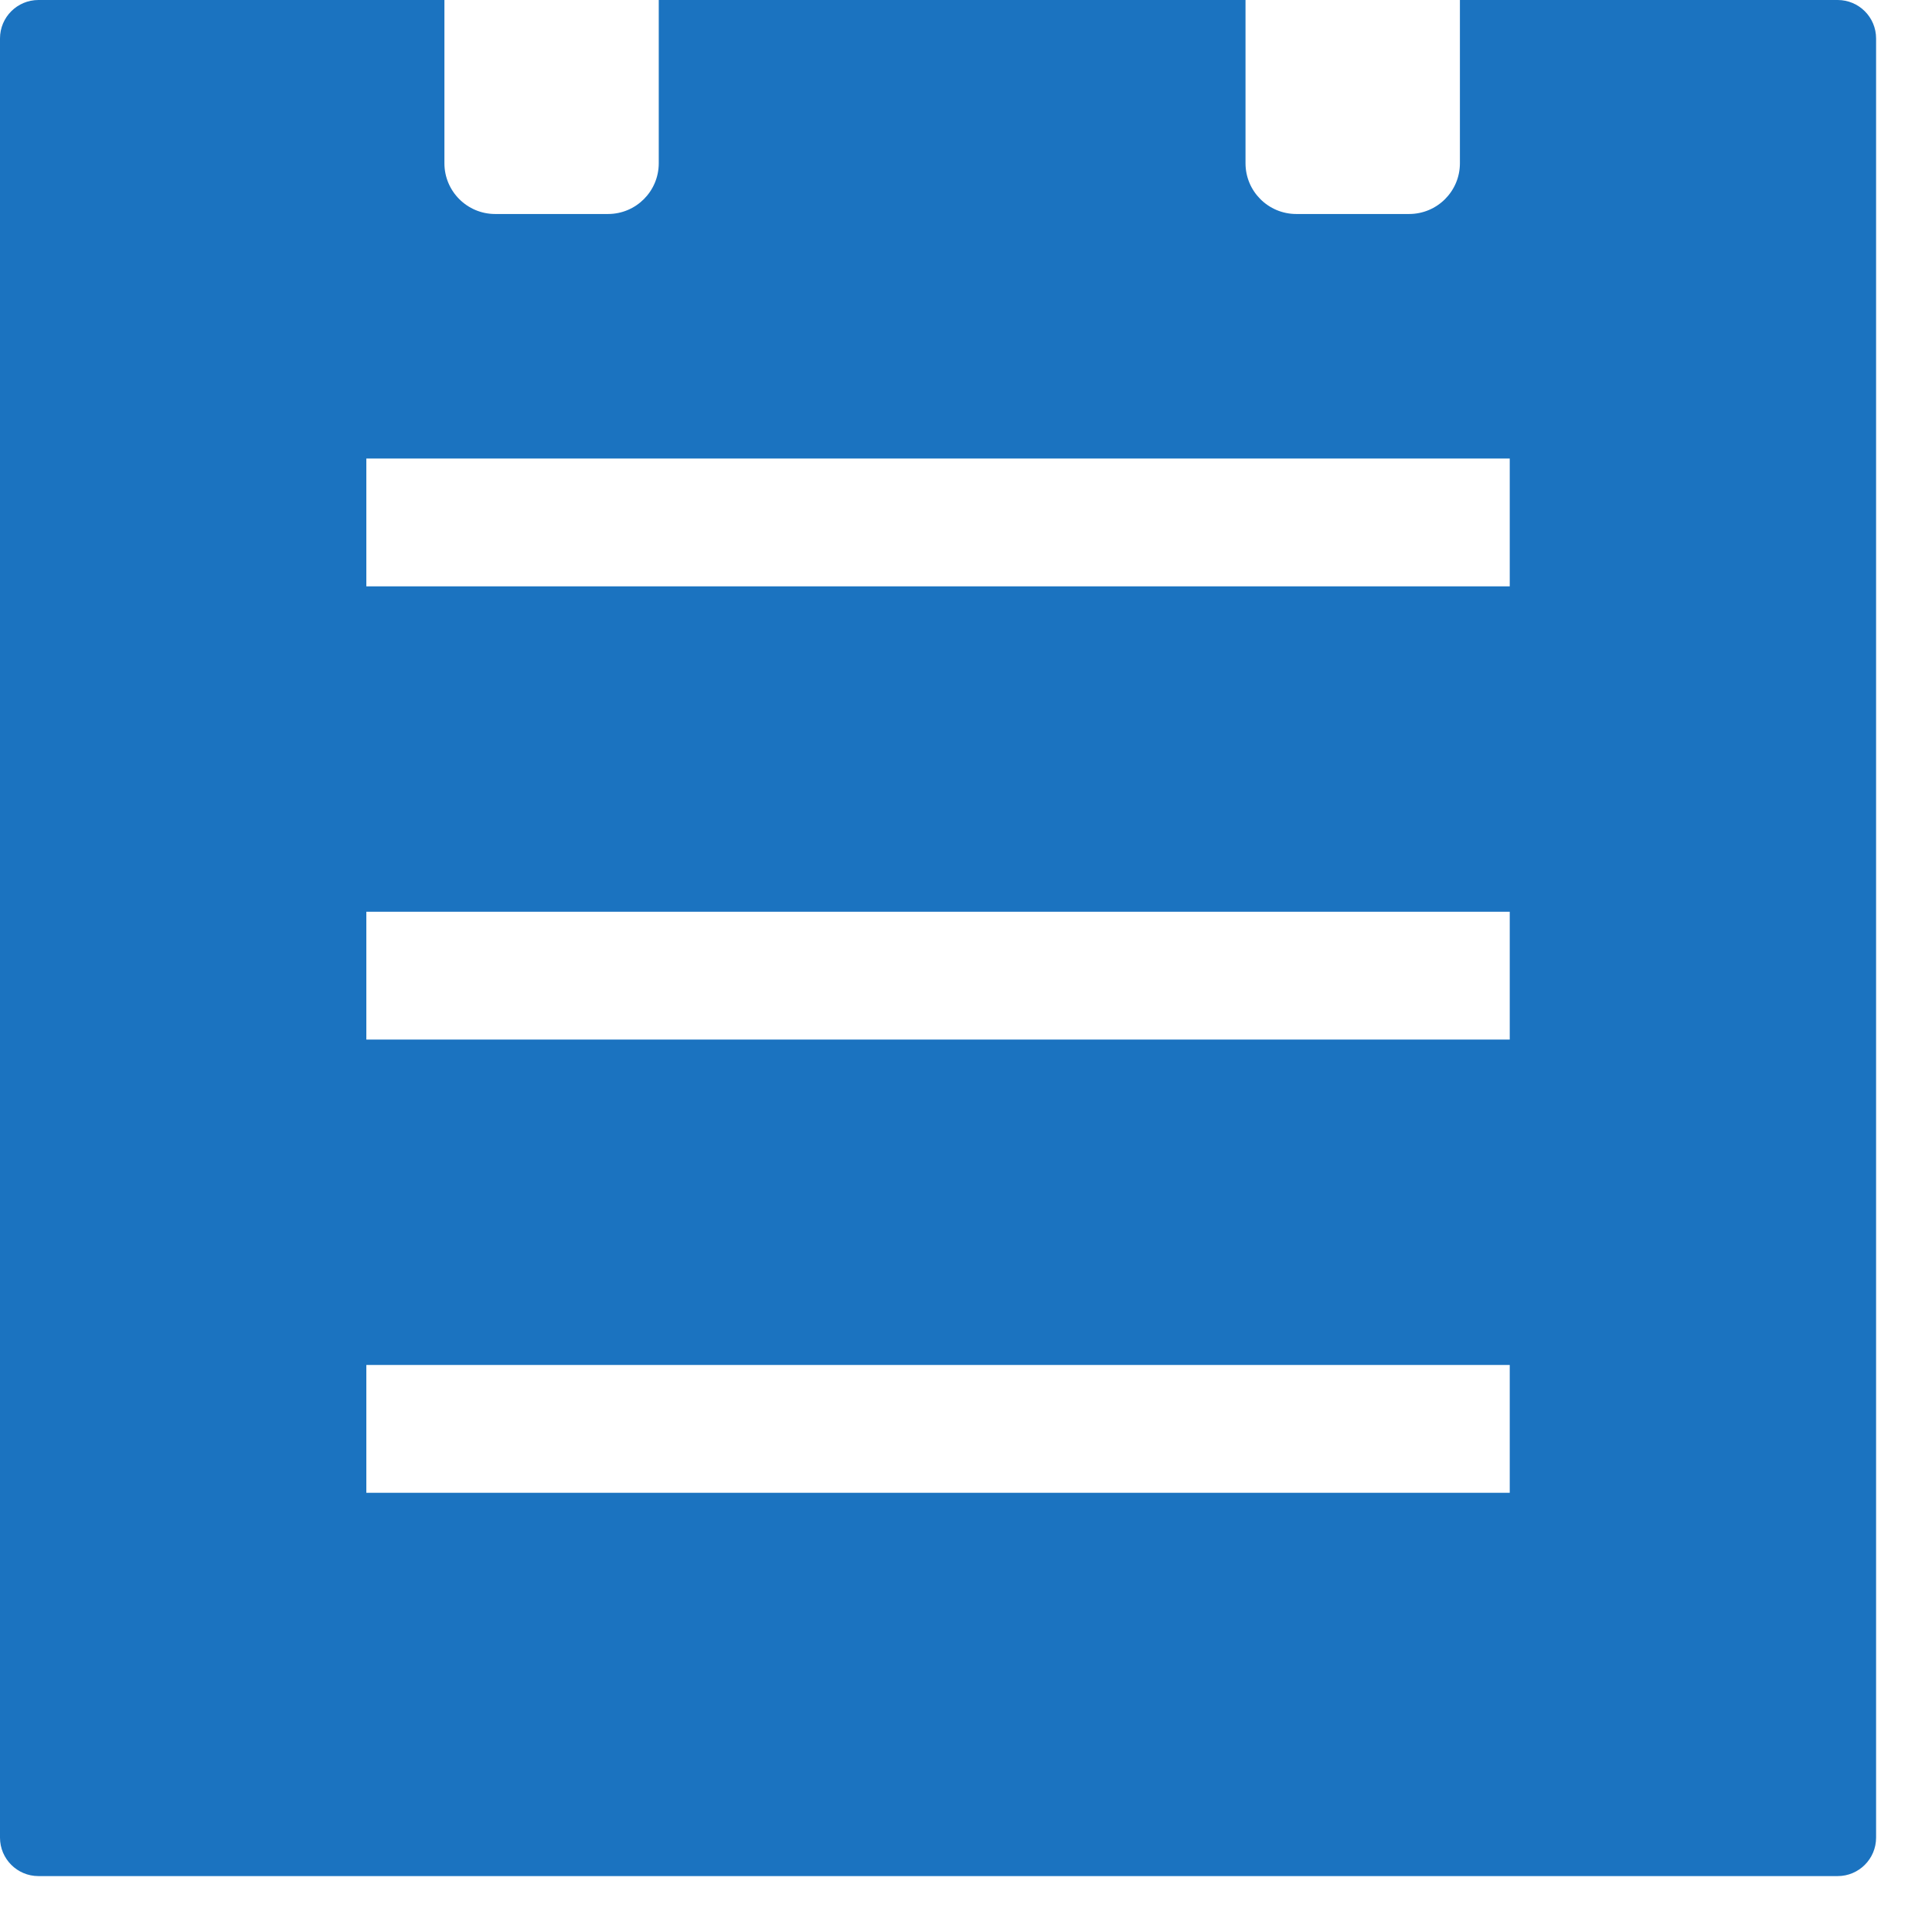
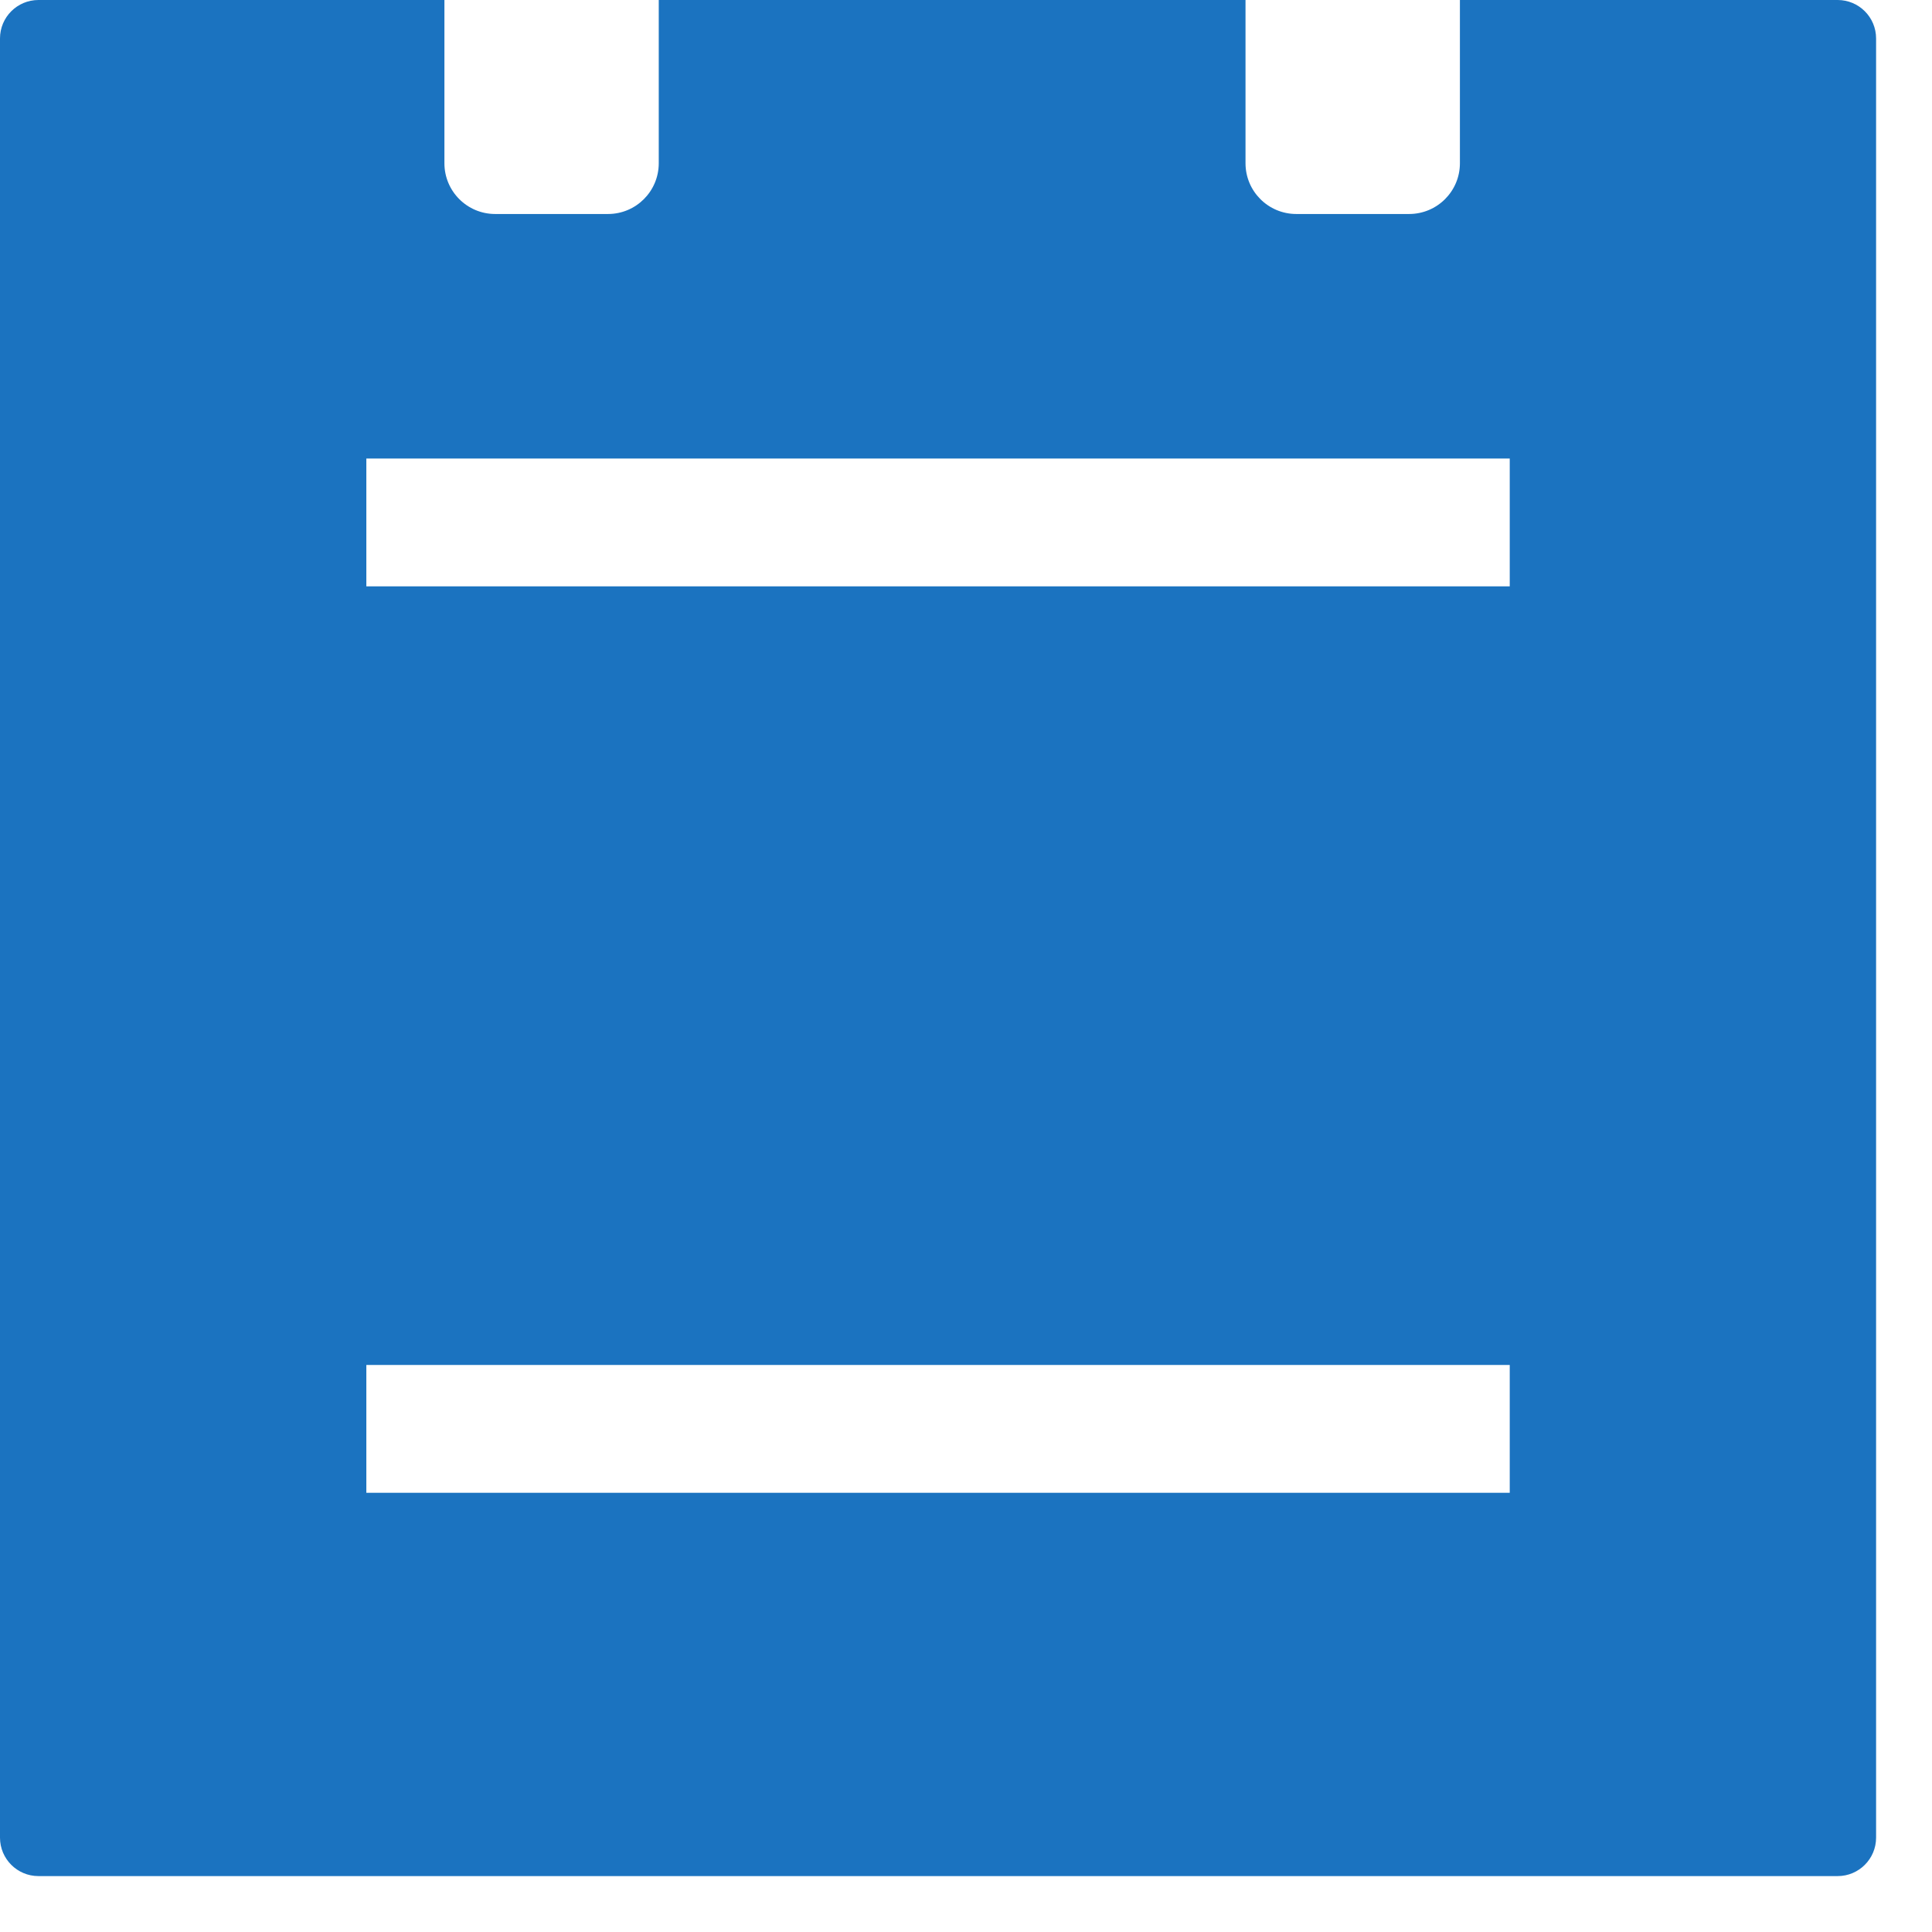
<svg xmlns="http://www.w3.org/2000/svg" width="34" height="34" viewBox="0 0 34 34" fill="none">
-   <path d="M32.34 0H25.692V2.873C25.692 3.366 25.292 3.766 24.798 3.766H22.813C22.319 3.766 21.919 3.366 21.919 2.873V0H11.593V2.873C11.593 3.366 11.193 3.766 10.7 3.766H8.714C8.221 3.766 7.821 3.366 7.821 2.873V0H0.676C0.303 0 0 0.303 0 0.676V32.34C0 32.713 0.303 33.016 0.676 33.016H32.34C32.713 33.016 33.016 32.713 33.016 32.34V0.676C33.016 0.303 32.713 0 32.34 0ZM26.569 26.271H6.447V24.021H26.569V26.271ZM26.569 18.295H6.447V16.045H26.569V18.295ZM26.569 10.319H6.447V8.069H26.569V10.319Z" fill="#1B73C0" />
+   <path d="M32.34 0H25.692V2.873C25.692 3.366 25.292 3.766 24.798 3.766H22.813C22.319 3.766 21.919 3.366 21.919 2.873V0H11.593V2.873C11.593 3.366 11.193 3.766 10.7 3.766H8.714C8.221 3.766 7.821 3.366 7.821 2.873V0H0.676C0.303 0 0 0.303 0 0.676V32.34C0 32.713 0.303 33.016 0.676 33.016H32.34C32.713 33.016 33.016 32.713 33.016 32.34V0.676C33.016 0.303 32.713 0 32.34 0ZM26.569 26.271H6.447V24.021H26.569V26.271ZM26.569 18.295V16.045H26.569V18.295ZM26.569 10.319H6.447V8.069H26.569V10.319Z" fill="#1B73C0" />
</svg>